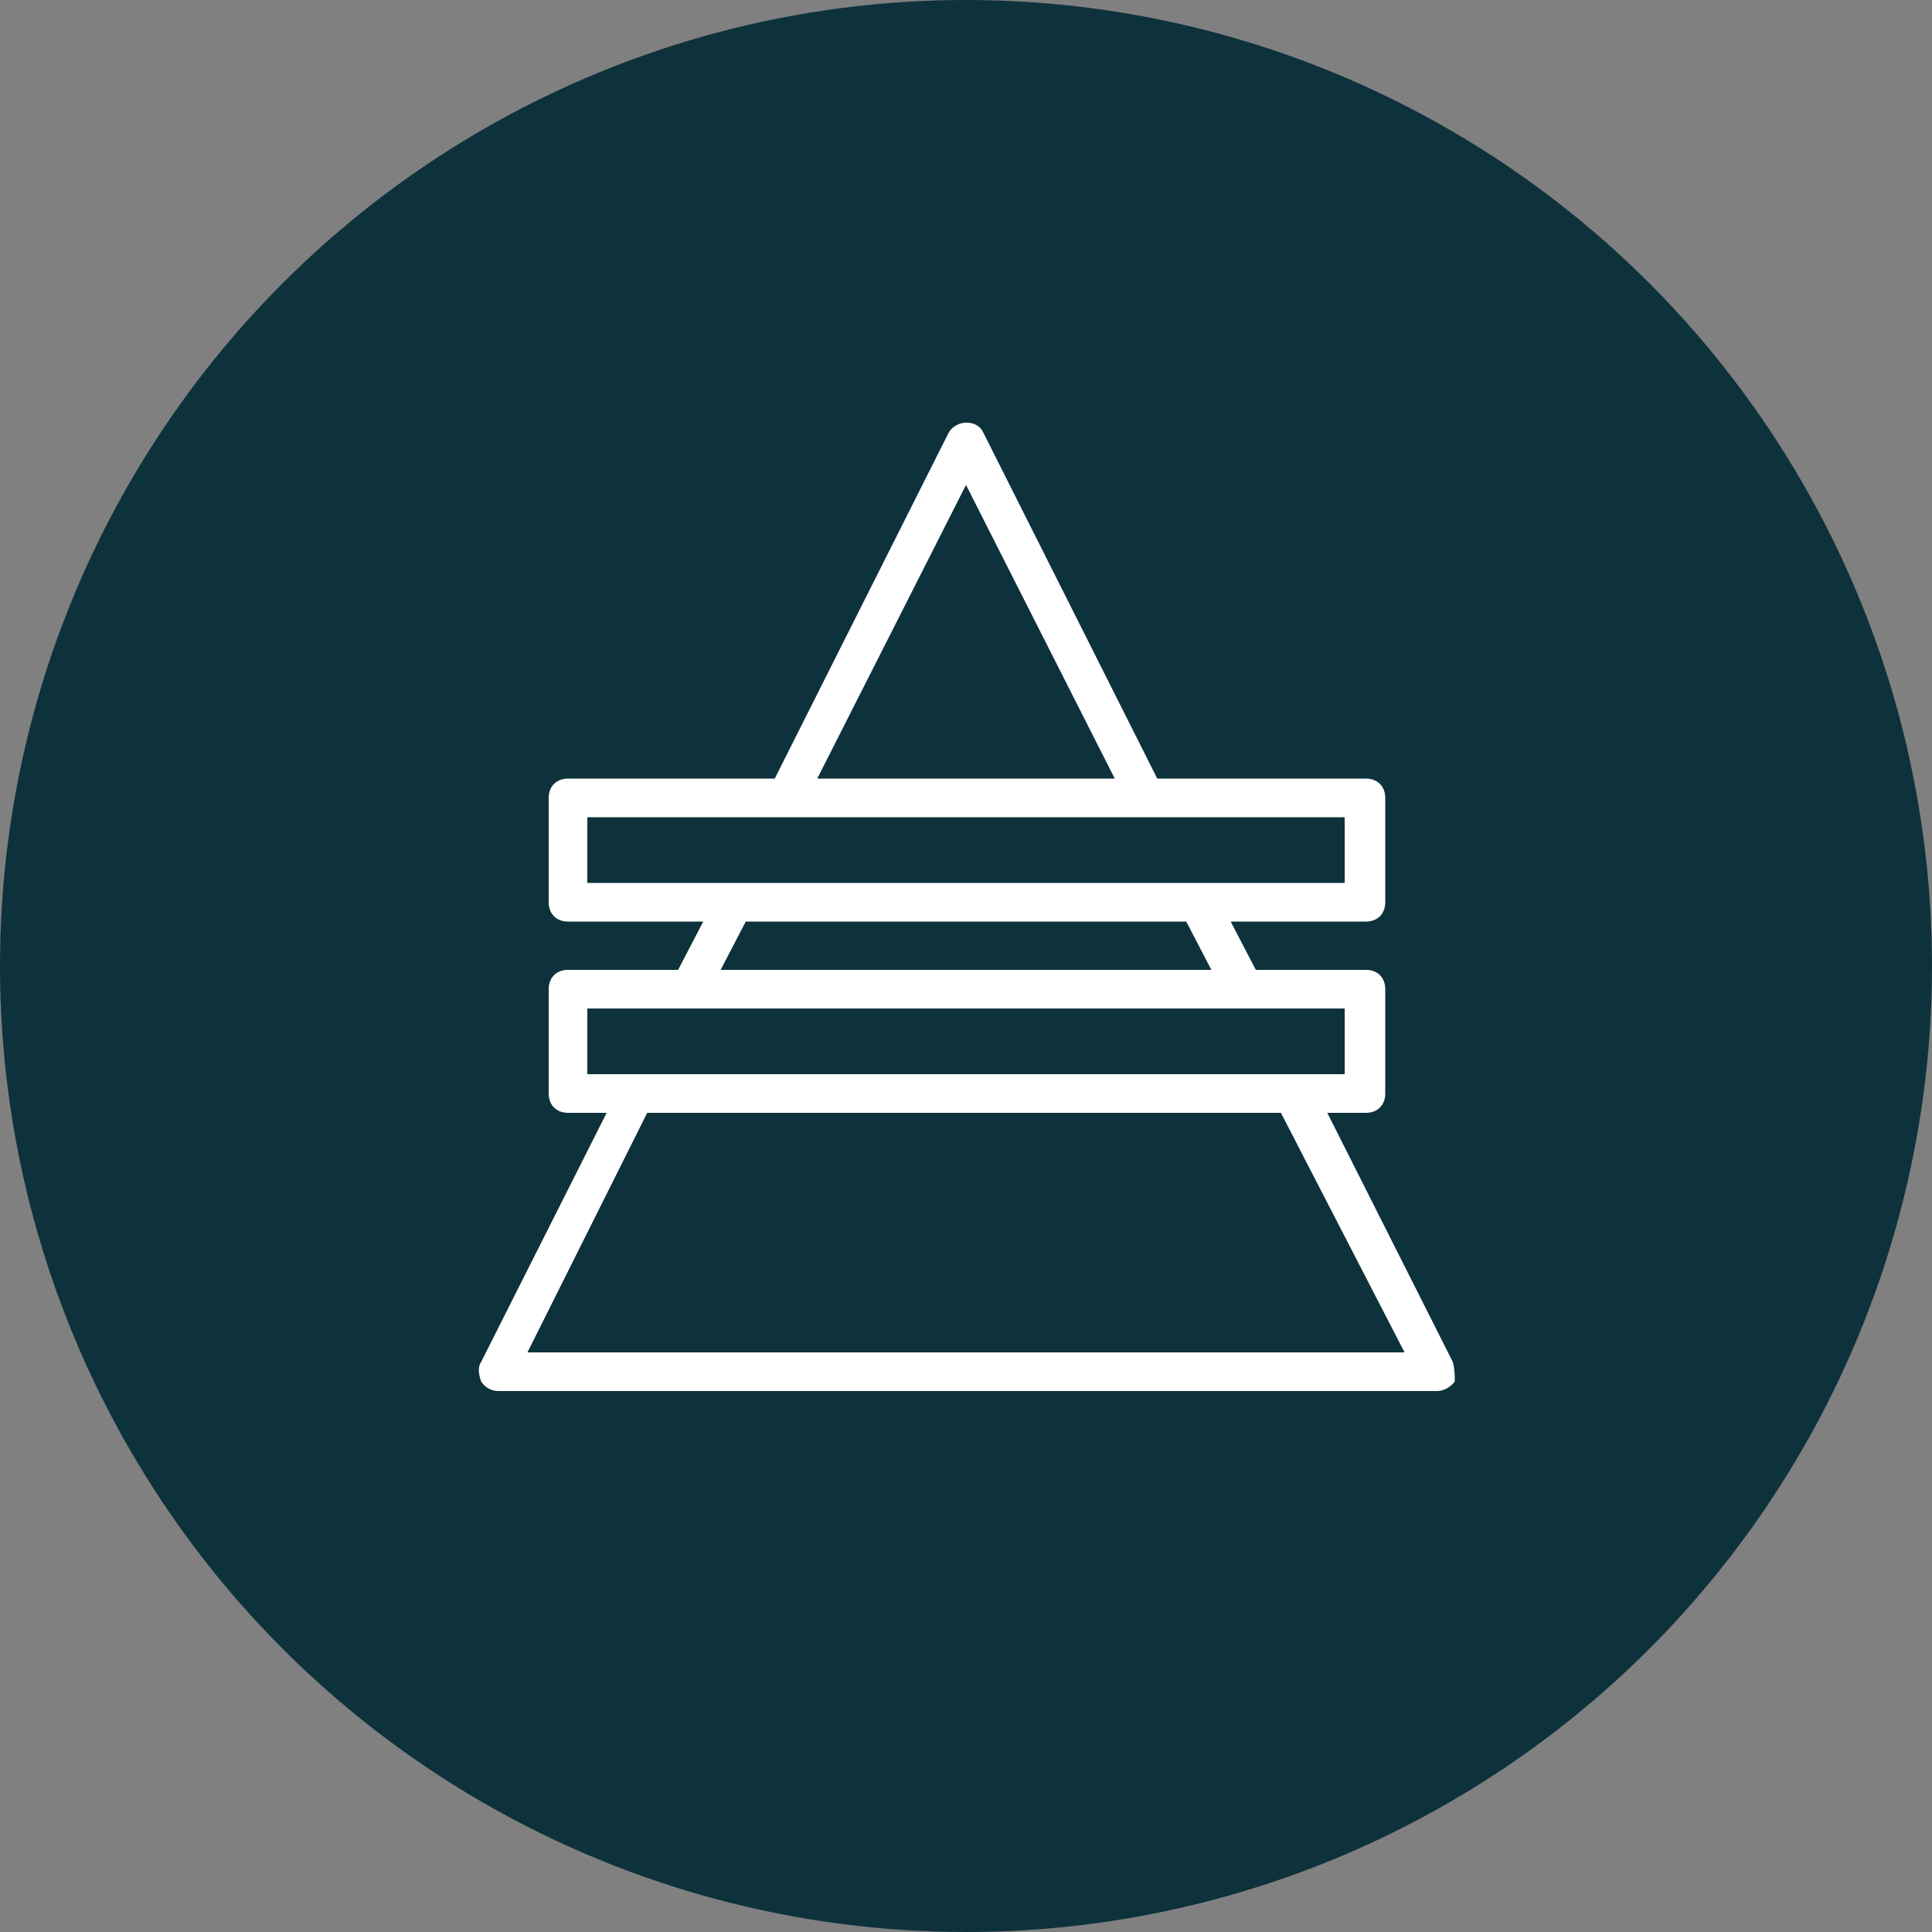
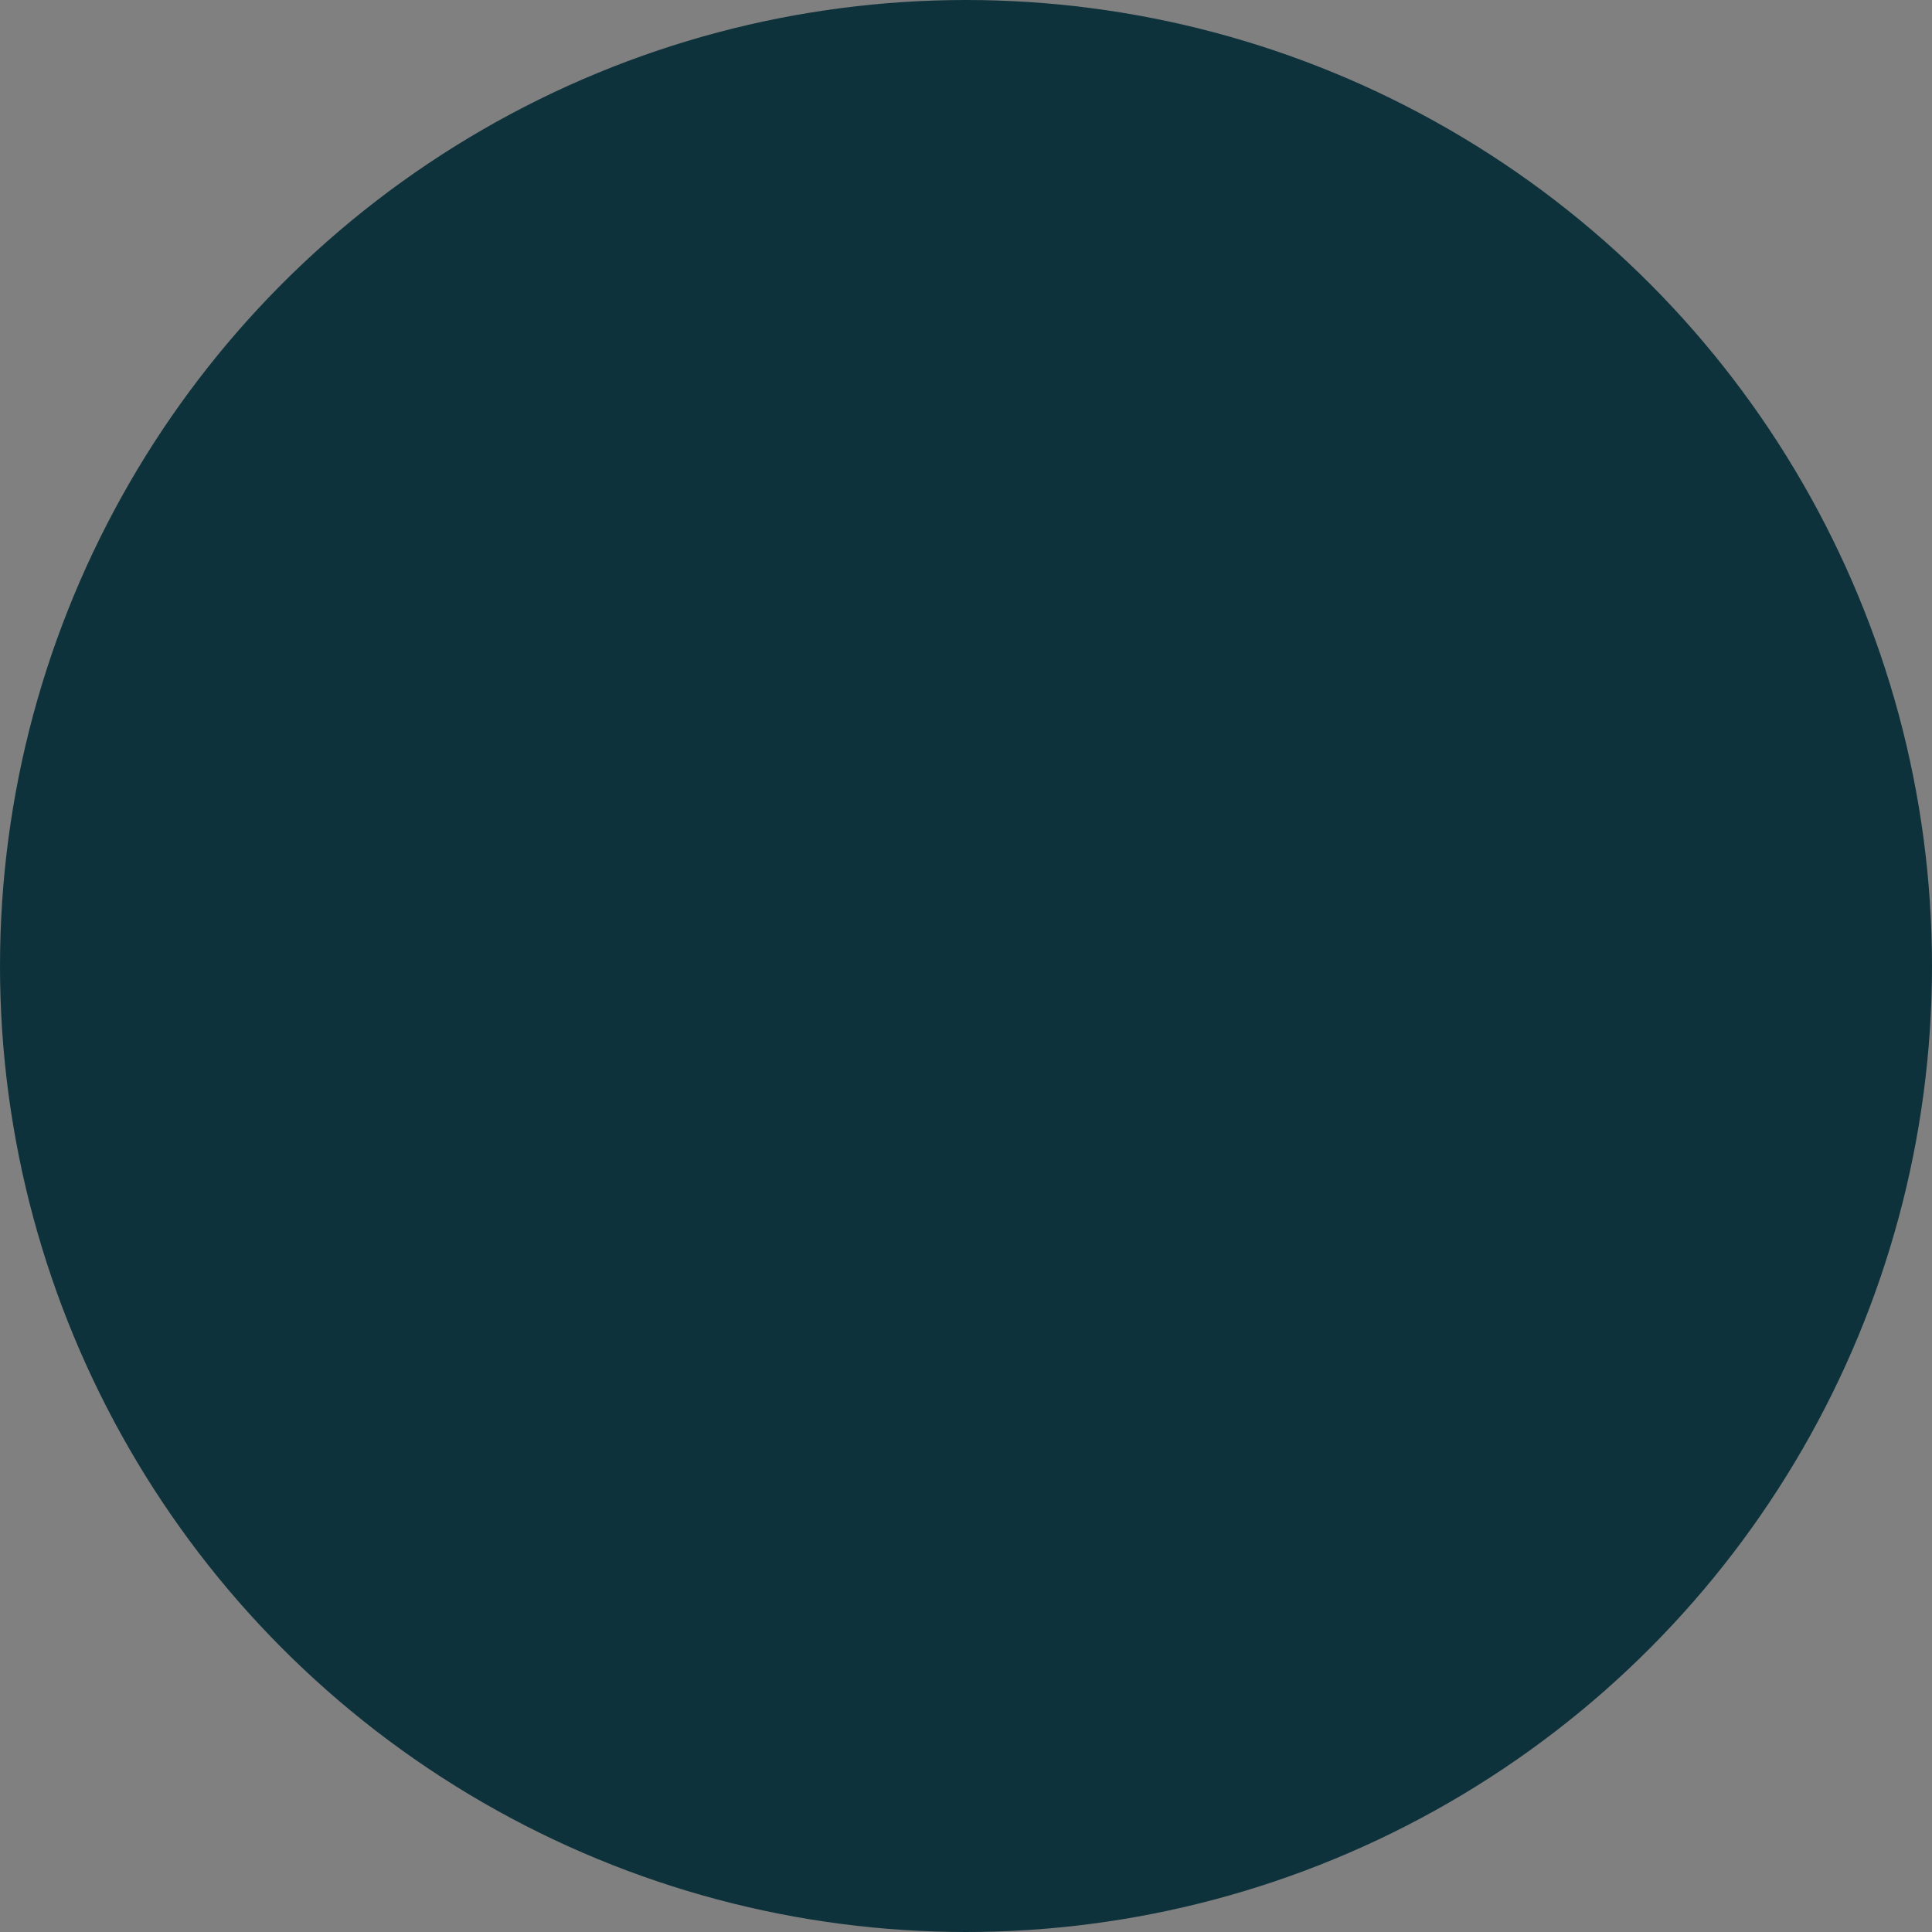
<svg xmlns="http://www.w3.org/2000/svg" viewBox="0 0 100 100">
  <rect x="0" y="0" width="100" height="100" fill="#808080" stroke="none" />
  <circle fill="#0E323B" cx="50" cy="50" r="50" />
-   <path fill="#FFF" d="M75.2 70.5l-6.5-12.9h2c.6 0 1-.4 1-1v-5.4c0-.6-.4-1-1-1H65l-1.3-2.5h7c.6 0 1-.4 1-1v-5.4c0-.6-.4-1-1-1H59.9l-9-17.9c-.3-.7-1.4-.7-1.8 0l-9 17.9H29.4c-.6 0-1 .4-1 1v5.4c0 .6.4 1 1 1h7l-1.3 2.5h-5.7c-.6 0-1 .4-1 1v5.4c0 .6.4 1 1 1h2l-6.5 12.9c-.2.3-.1.7 0 1 .2.3.5.5.9.5h48.6c.3 0 .7-.2.9-.5 0-.3 0-.6-.1-1zM50 25.1l7.7 15.2H42.3L50 25.1zM30.4 42.3h39.2v3.4H30.4v-3.4zm8.2 5.4h22.8l1.3 2.5H37.3l1.3-2.5zm-8.2 4.5H69.6v3.4H30.4v-3.4zM27.3 70l6.2-12.4h32.8L72.7 70H27.3z" />
</svg>